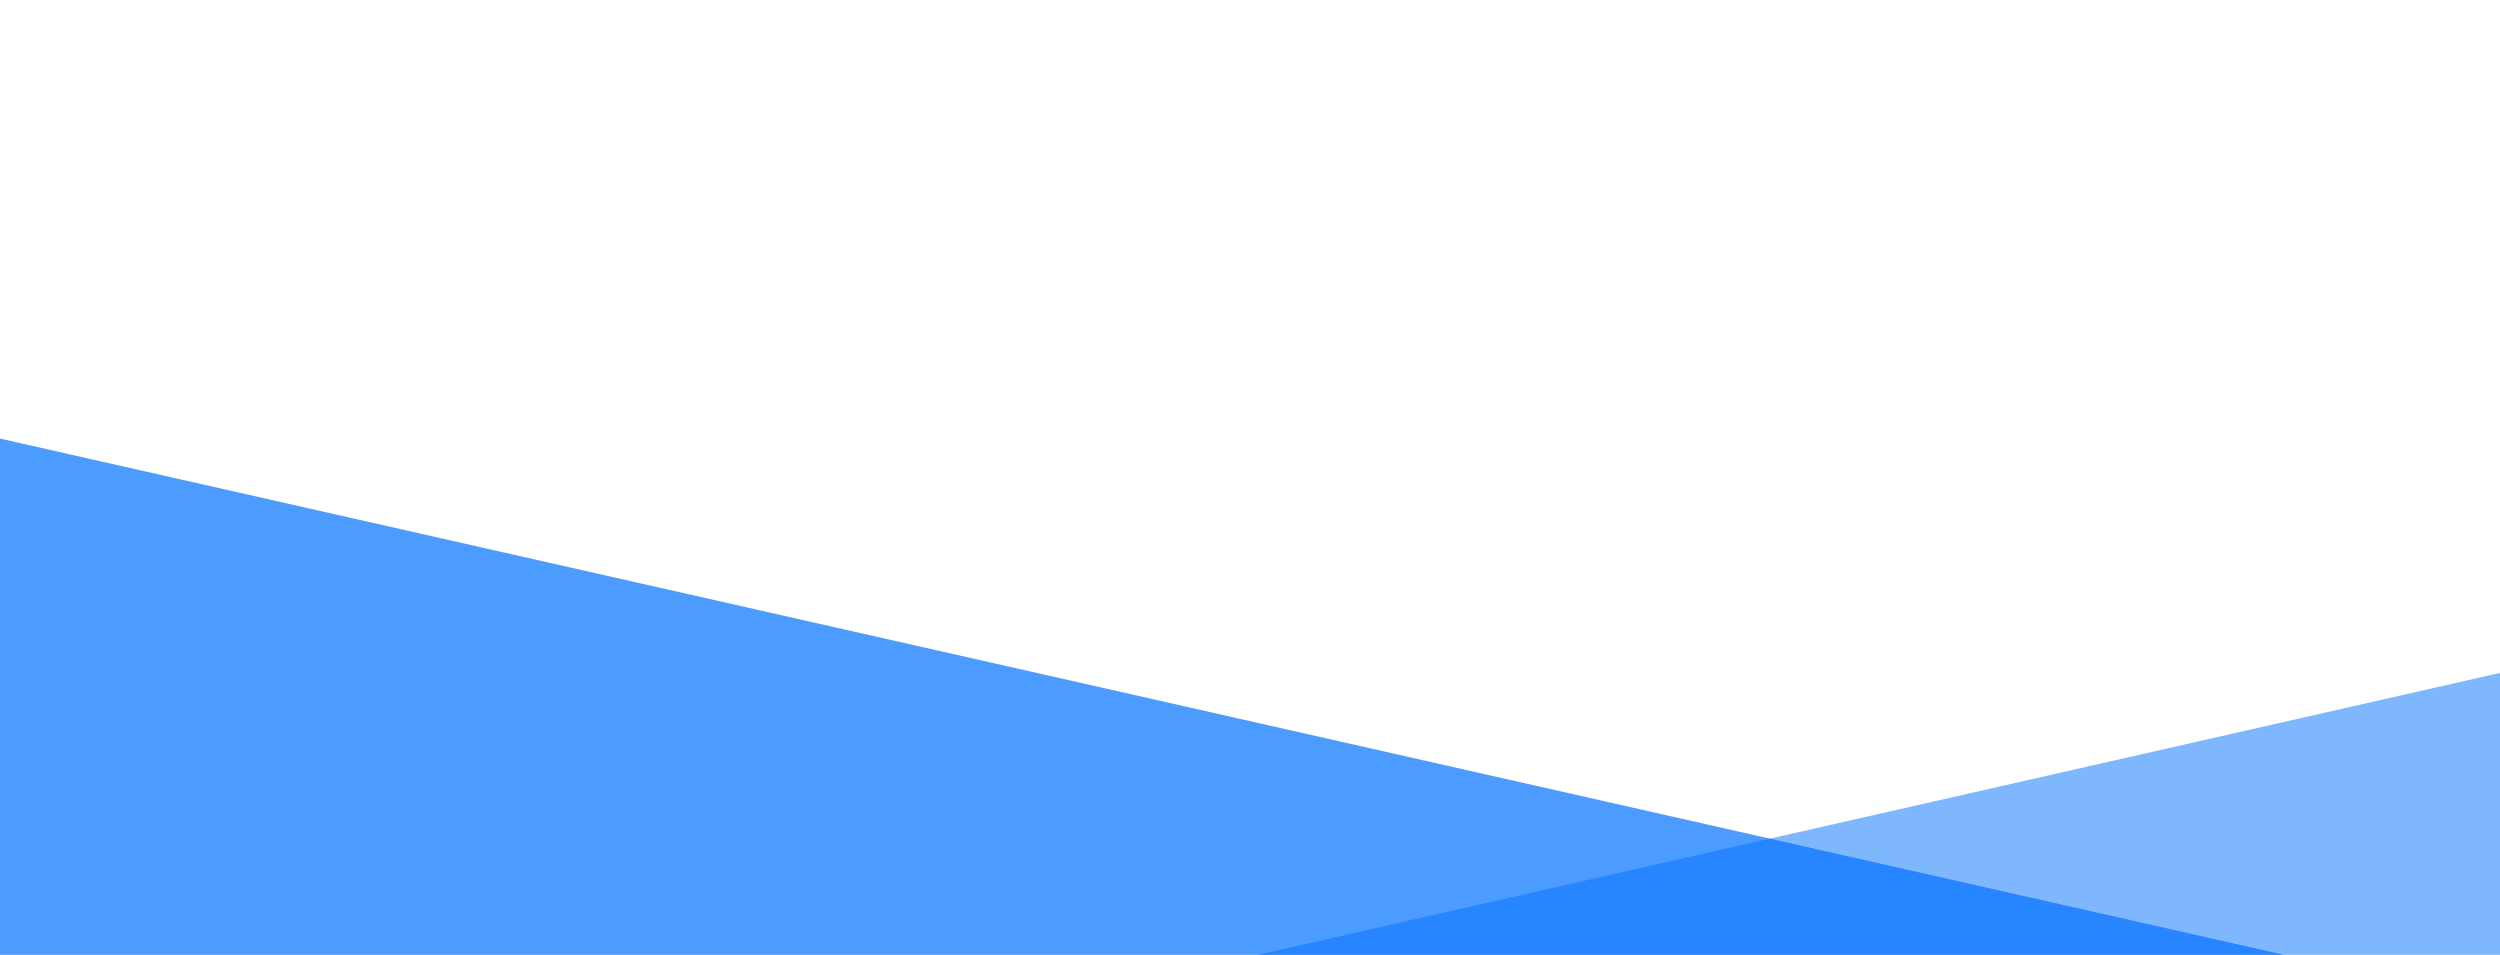
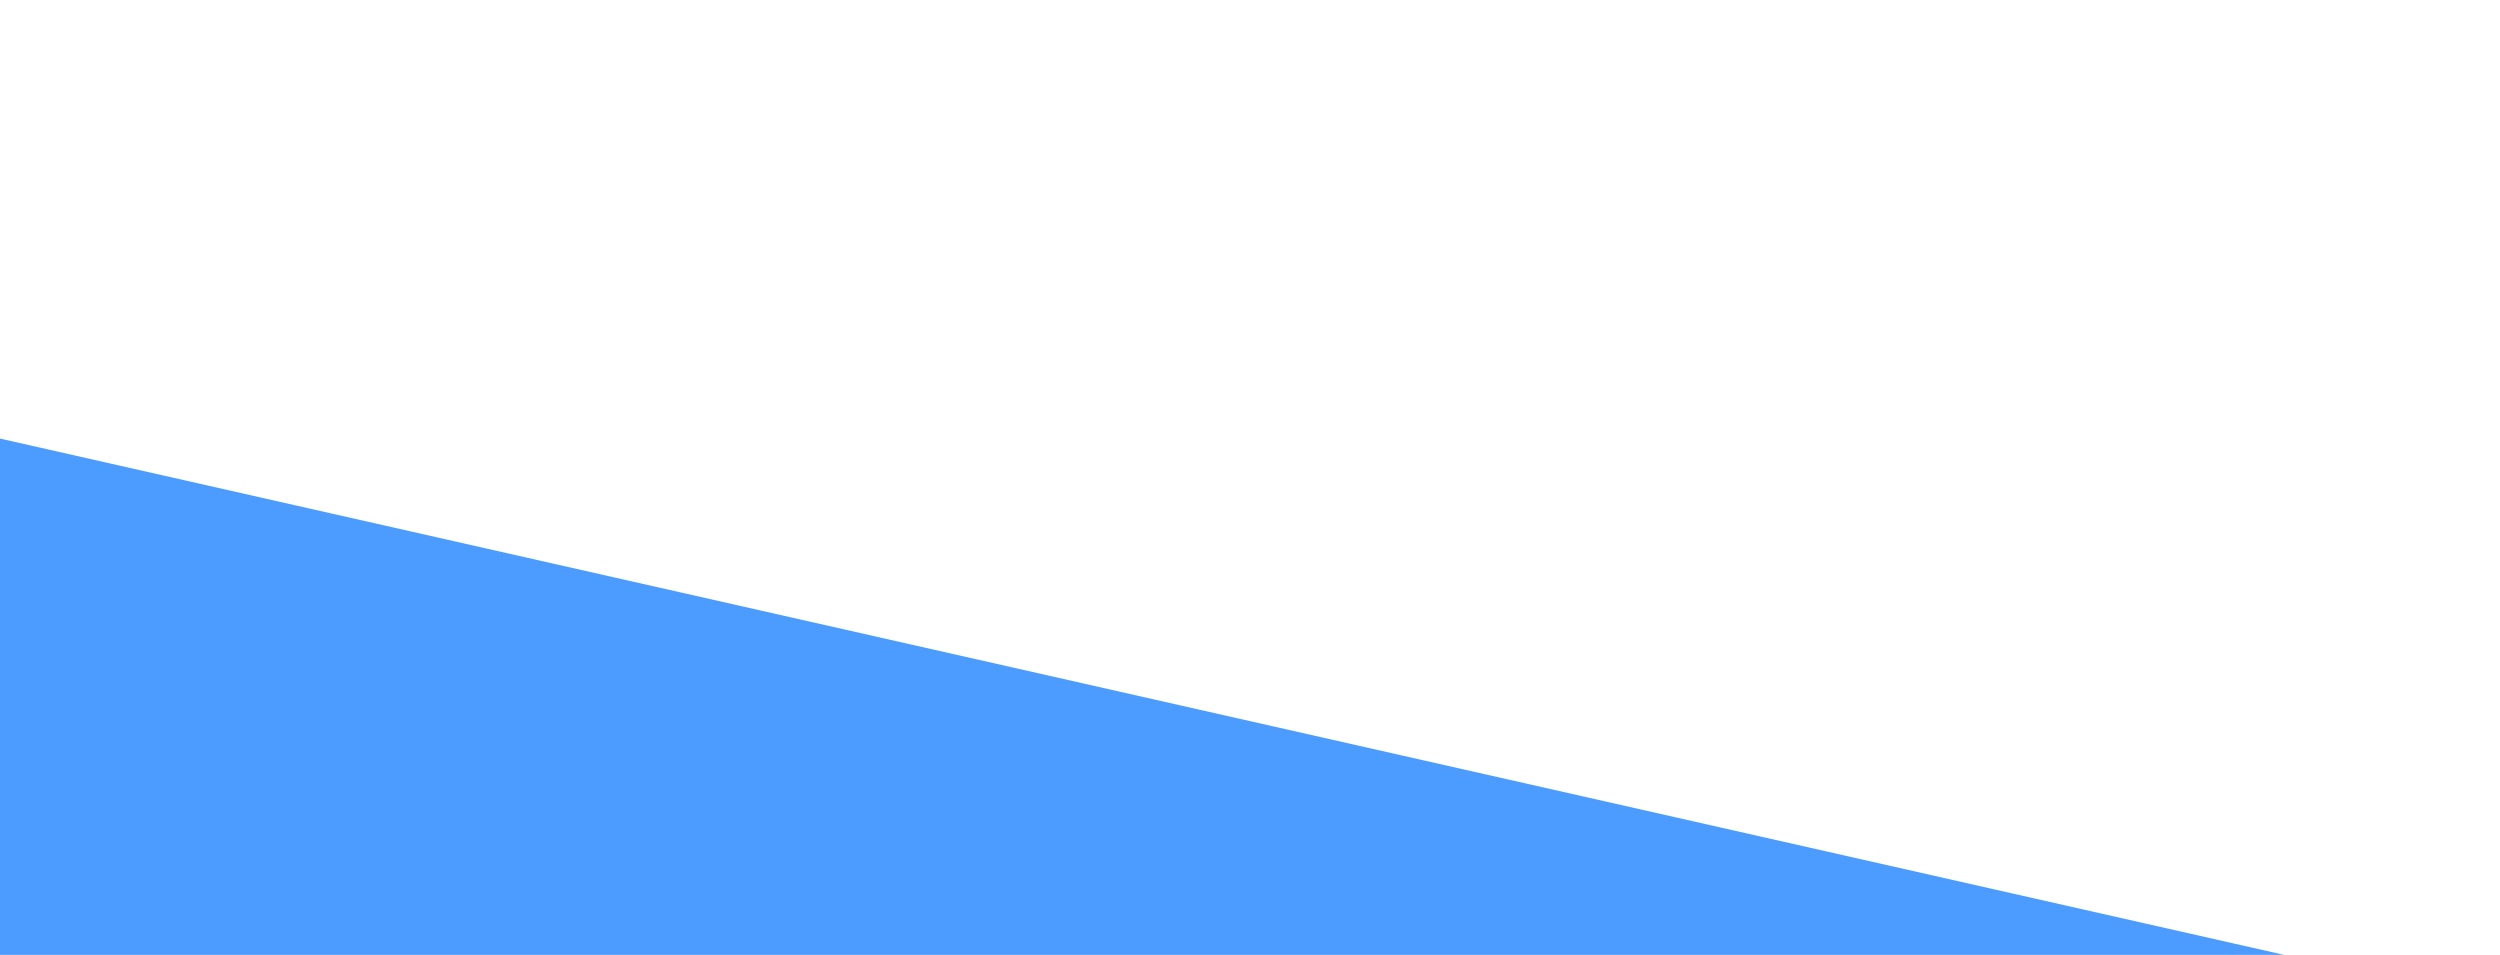
<svg xmlns="http://www.w3.org/2000/svg" version="1.1" baseProfile="basic" id="レイヤー_1" x="0px" y="0px" width="720px" height="275px" viewBox="0 0 720 275" xml:space="preserve">
  <polygon opacity="0.7" fill="#0071FF" points="0,126.313 0,275 657.789,275 " />
-   <polygon opacity="0.5" fill="#0071FF" points="720,193.794 362.269,275 720,275 " />
</svg>